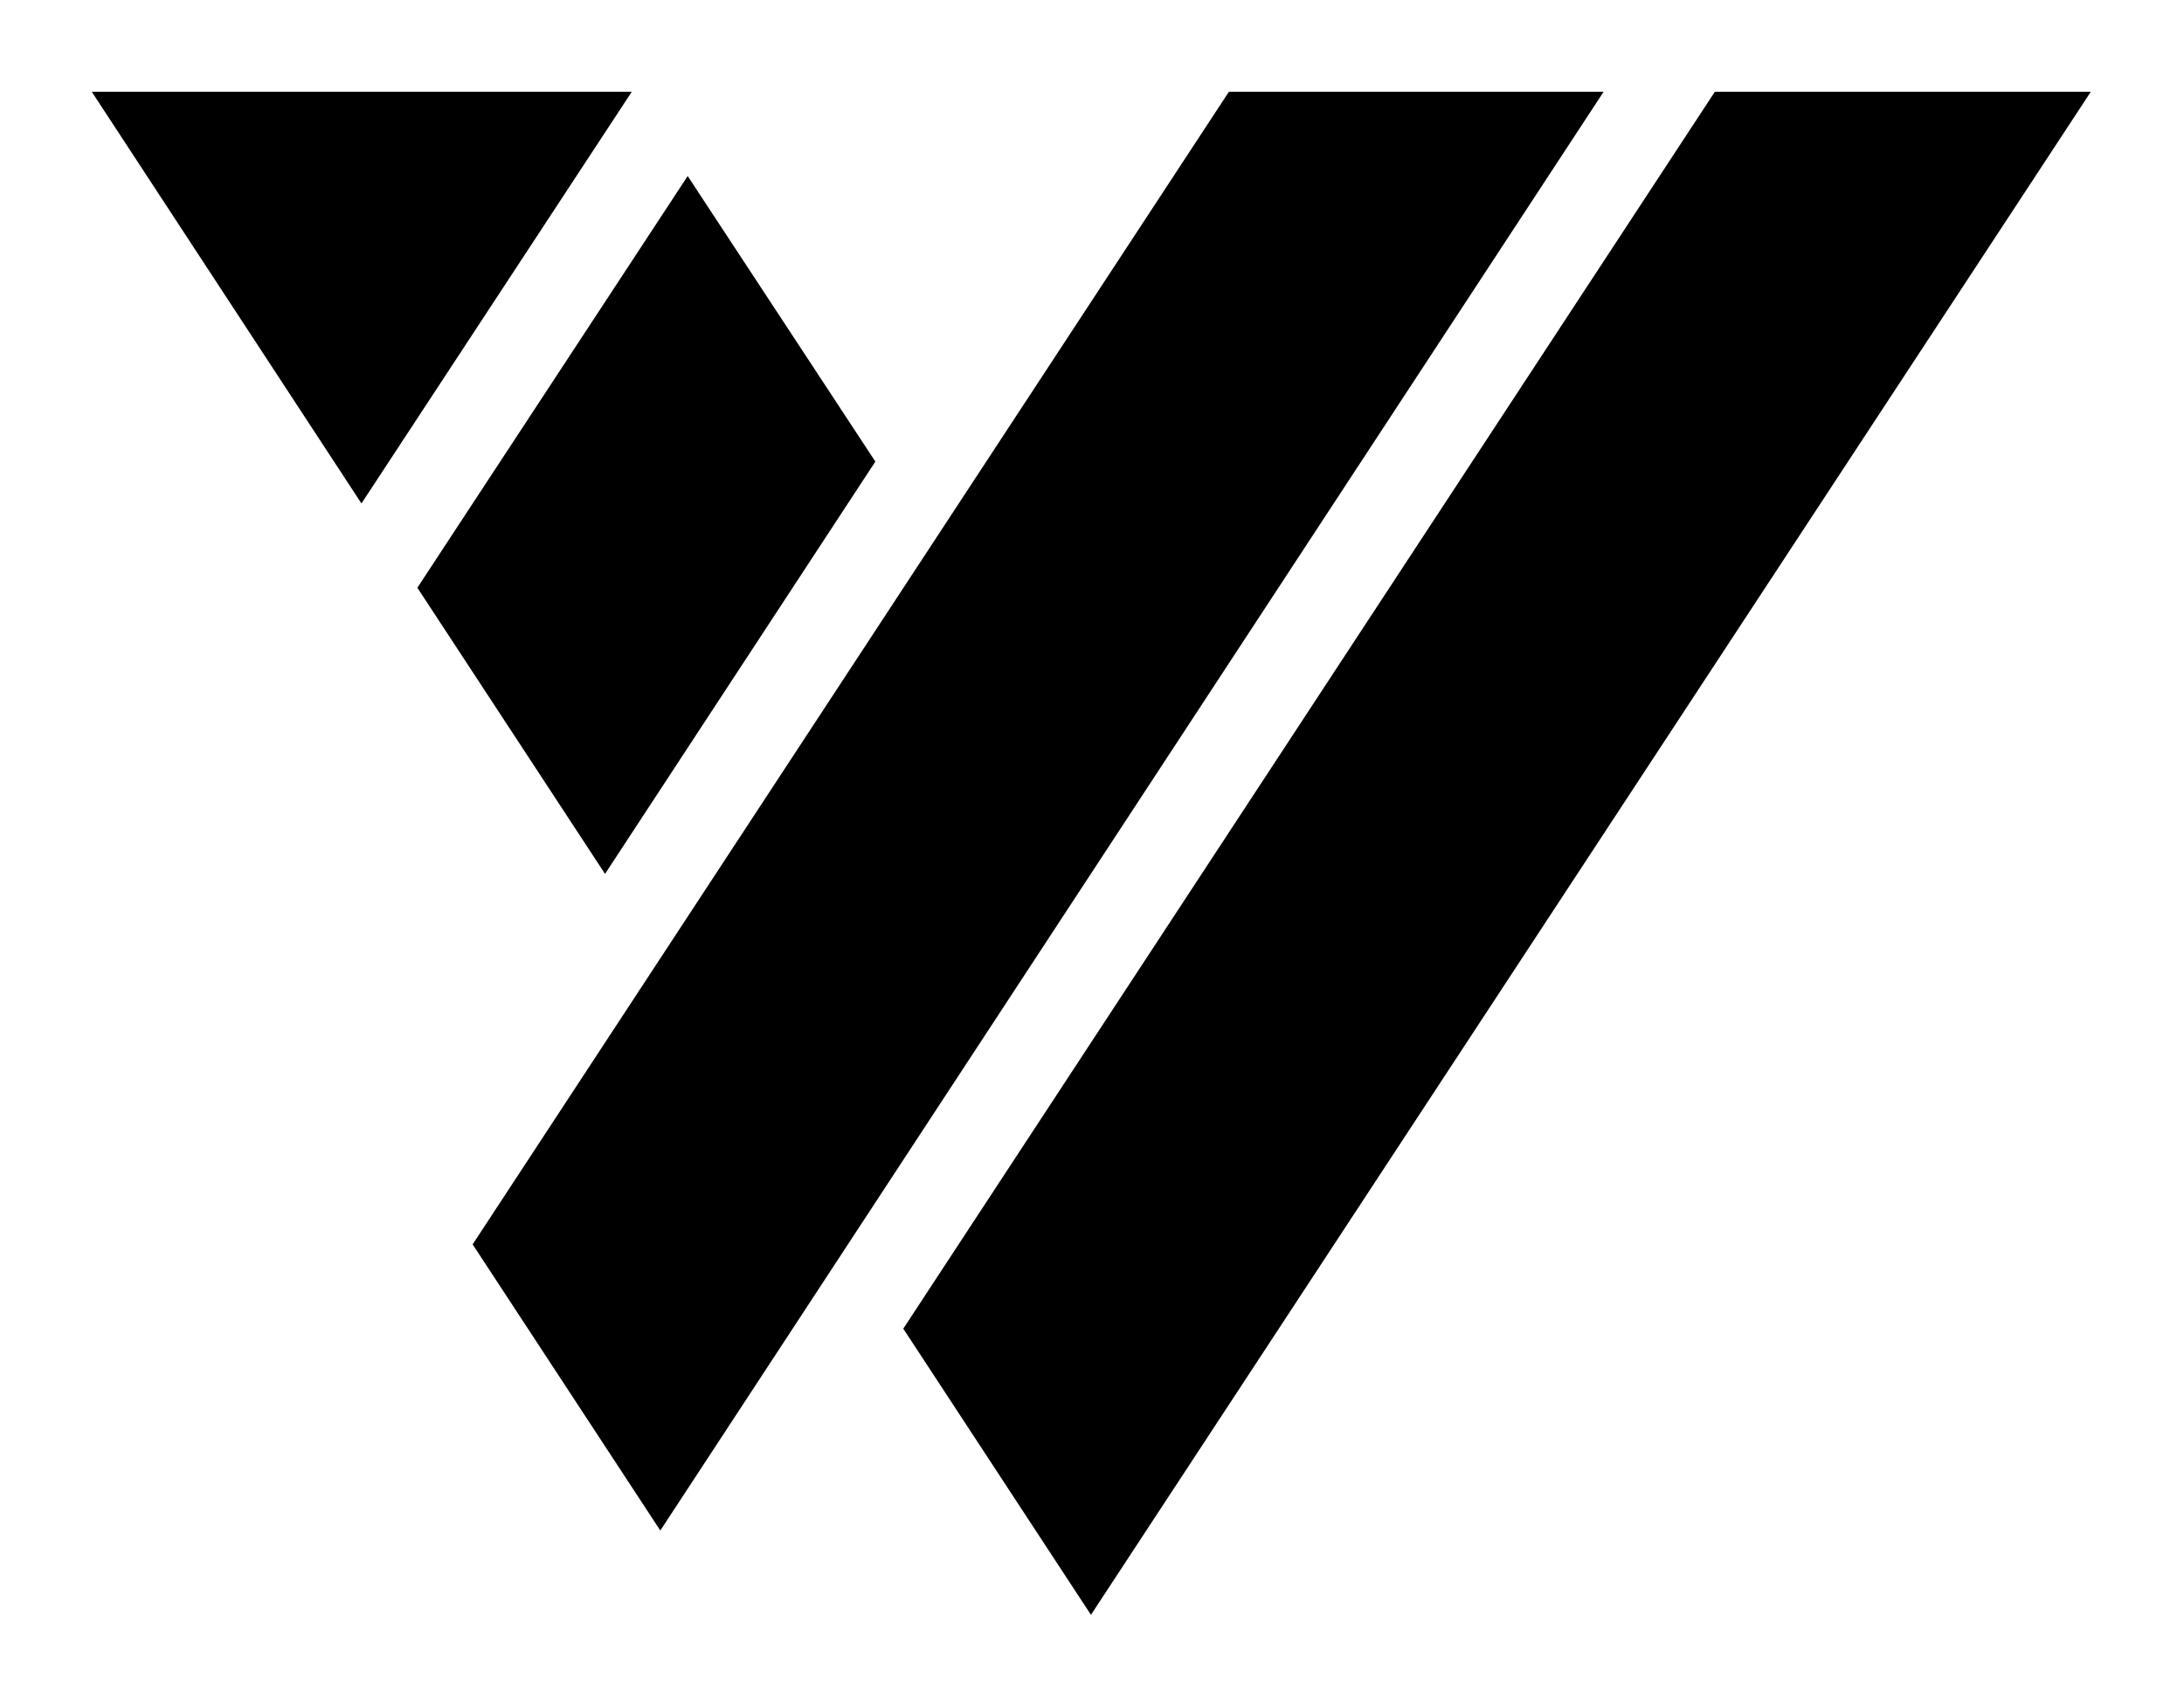
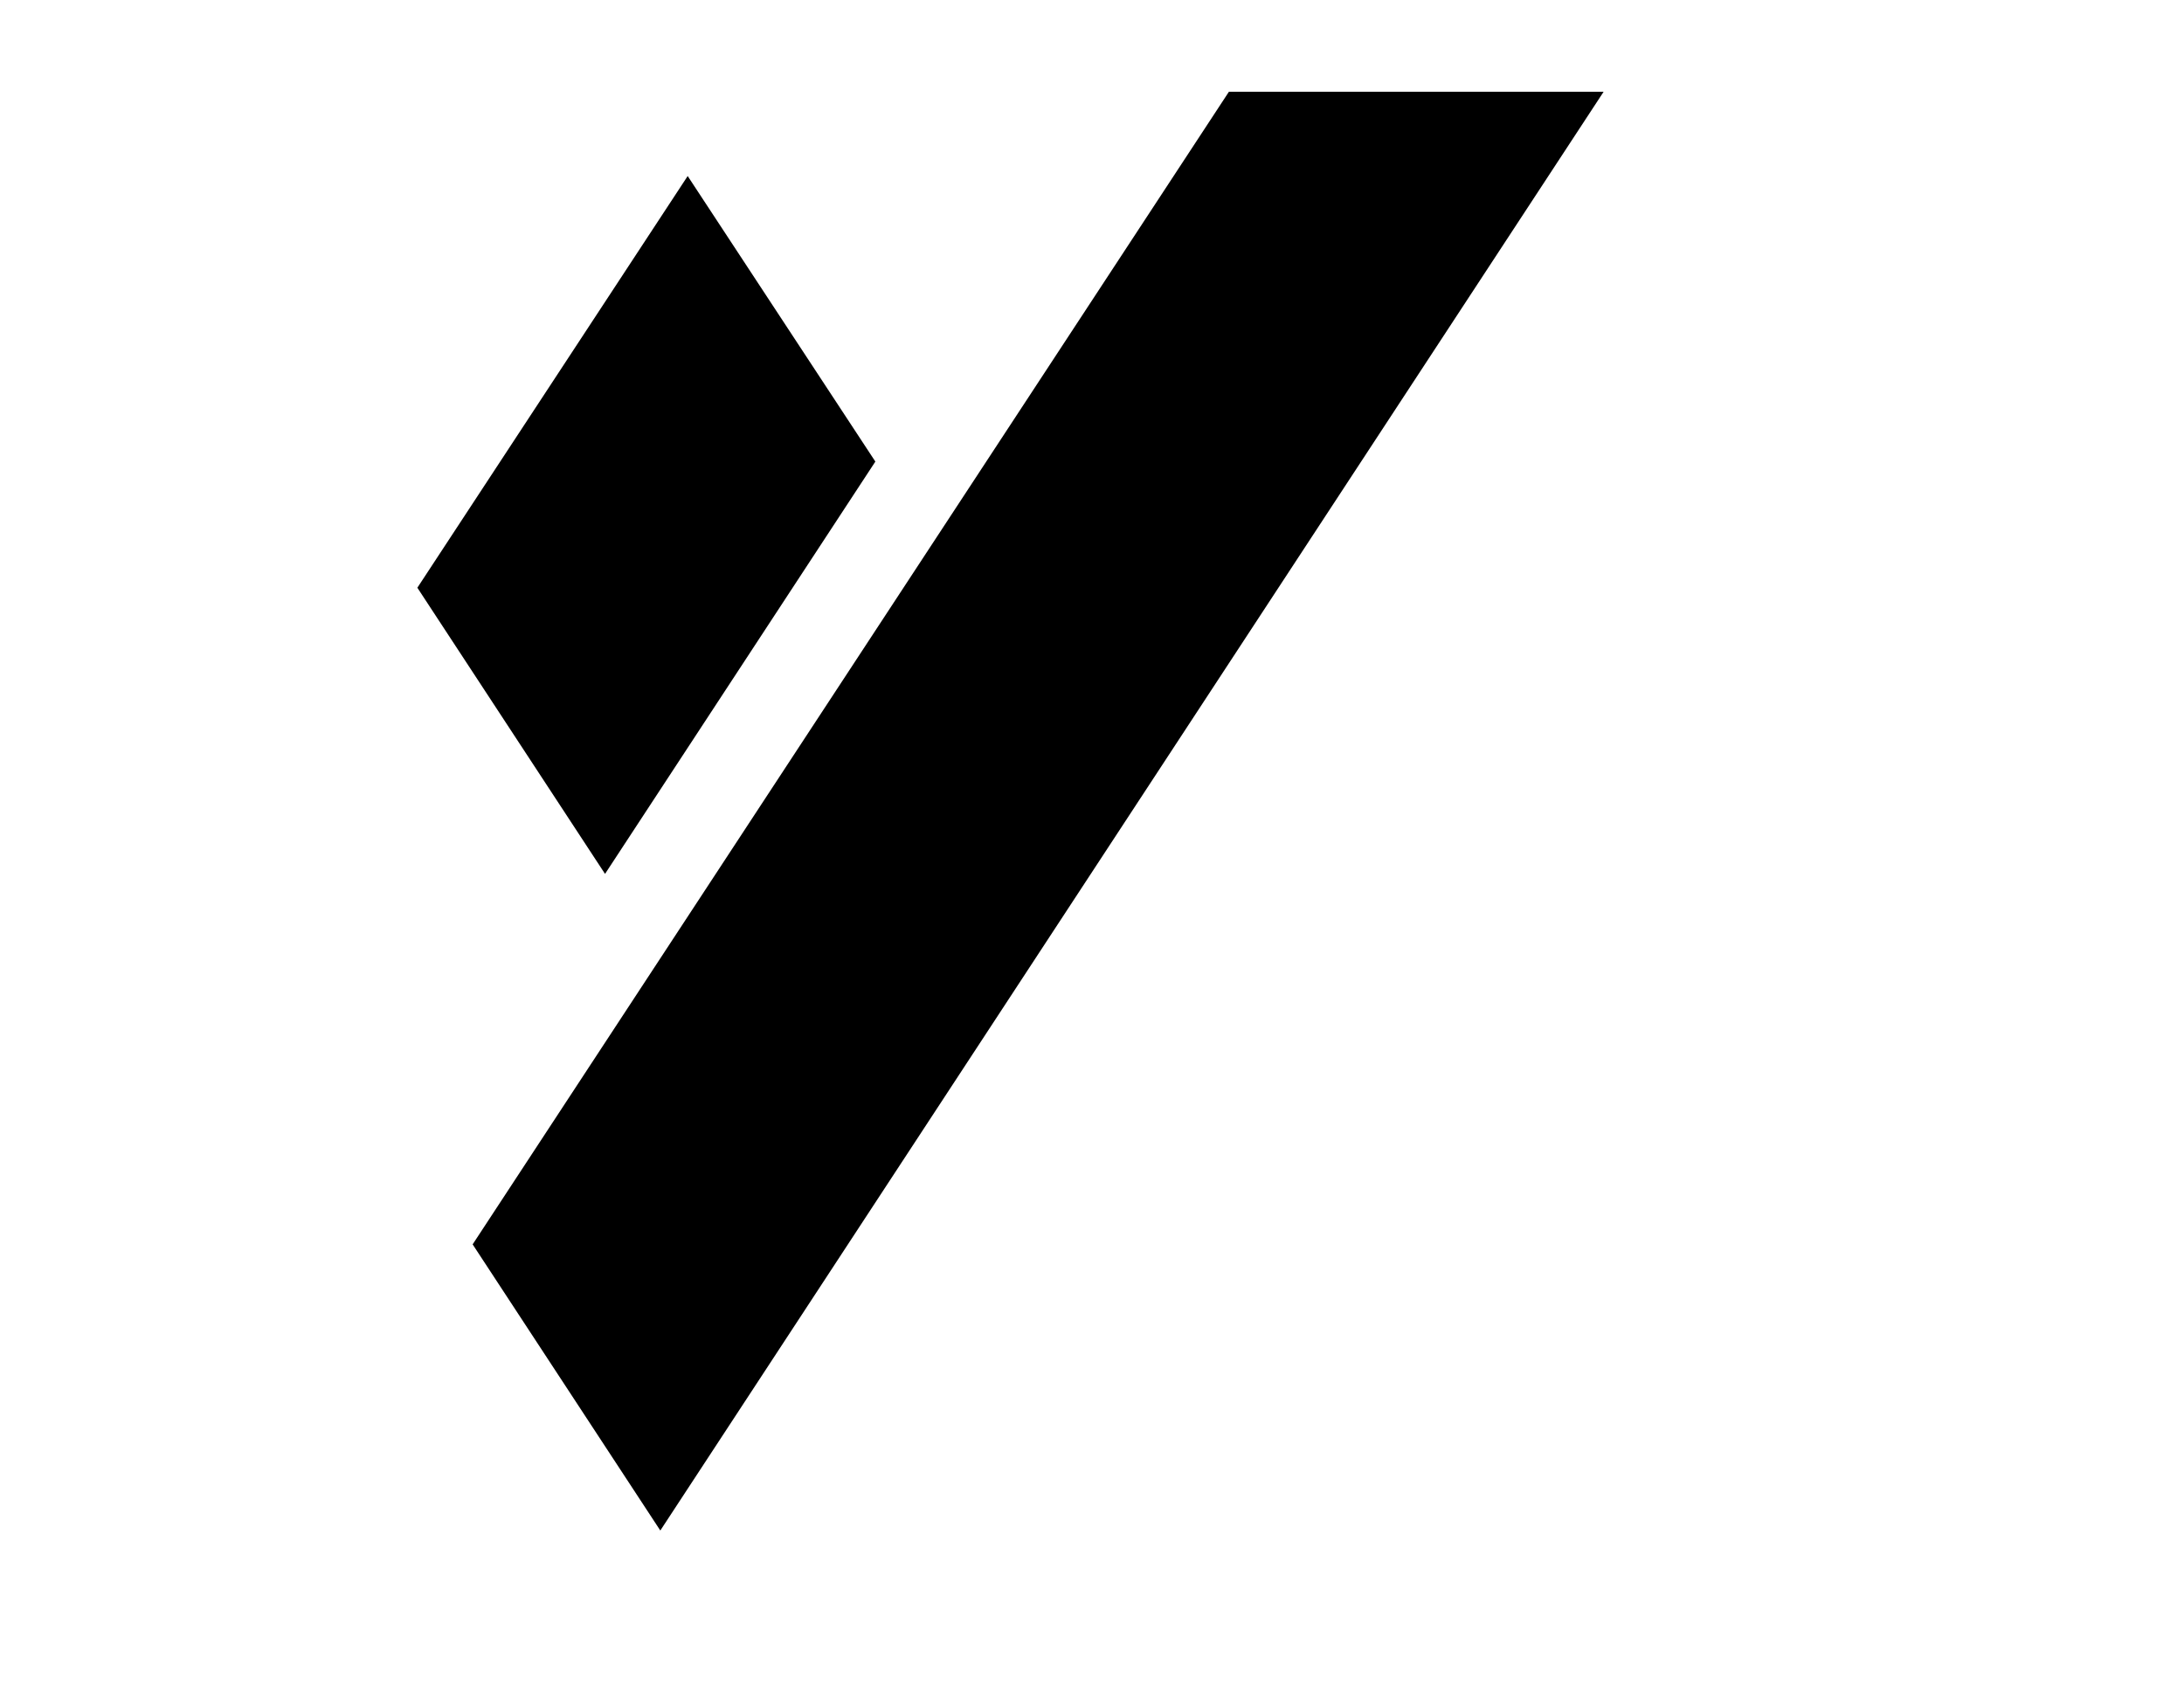
<svg xmlns="http://www.w3.org/2000/svg" width="238" height="186" viewBox="0 0 238 186" fill="none">
  <g filter="url(#filter0_d_16196_5908)">
-     <path d="M186.875 10L98.435 144.793L118.886 175.977L227.845 10H186.875Z" fill="black" />
-     <path d="M68.847 10H10L39.389 54.864L68.847 10Z" fill="black" />
    <path d="M74.94 19.184L45.482 64.048L65.933 95.232L95.391 50.301L74.94 19.184Z" fill="black" />
    <path d="M133.919 10L51.506 135.606L71.957 166.789L174.753 10H133.919Z" fill="black" />
  </g>
  <defs>
    <filter id="filter0_d_16196_5908" x="0" y="0" width="237.845" height="185.977" filterUnits="userSpaceOnUse" color-interpolation-filters="sRGB">
      <feFlood flood-opacity="0" result="BackgroundImageFix" />
      <feColorMatrix in="SourceAlpha" type="matrix" values="0 0 0 0 0 0 0 0 0 0 0 0 0 0 0 0 0 0 127 0" result="hardAlpha" />
      <feOffset />
      <feGaussianBlur stdDeviation="5" />
      <feComposite in2="hardAlpha" operator="out" />
      <feColorMatrix type="matrix" values="0 0 0 0 1 0 0 0 0 1 0 0 0 0 1 0 0 0 0.2 0" />
      <feBlend mode="normal" in2="BackgroundImageFix" result="effect1_dropShadow_16196_5908" />
      <feBlend mode="normal" in="SourceGraphic" in2="effect1_dropShadow_16196_5908" result="shape" />
    </filter>
  </defs>
</svg>